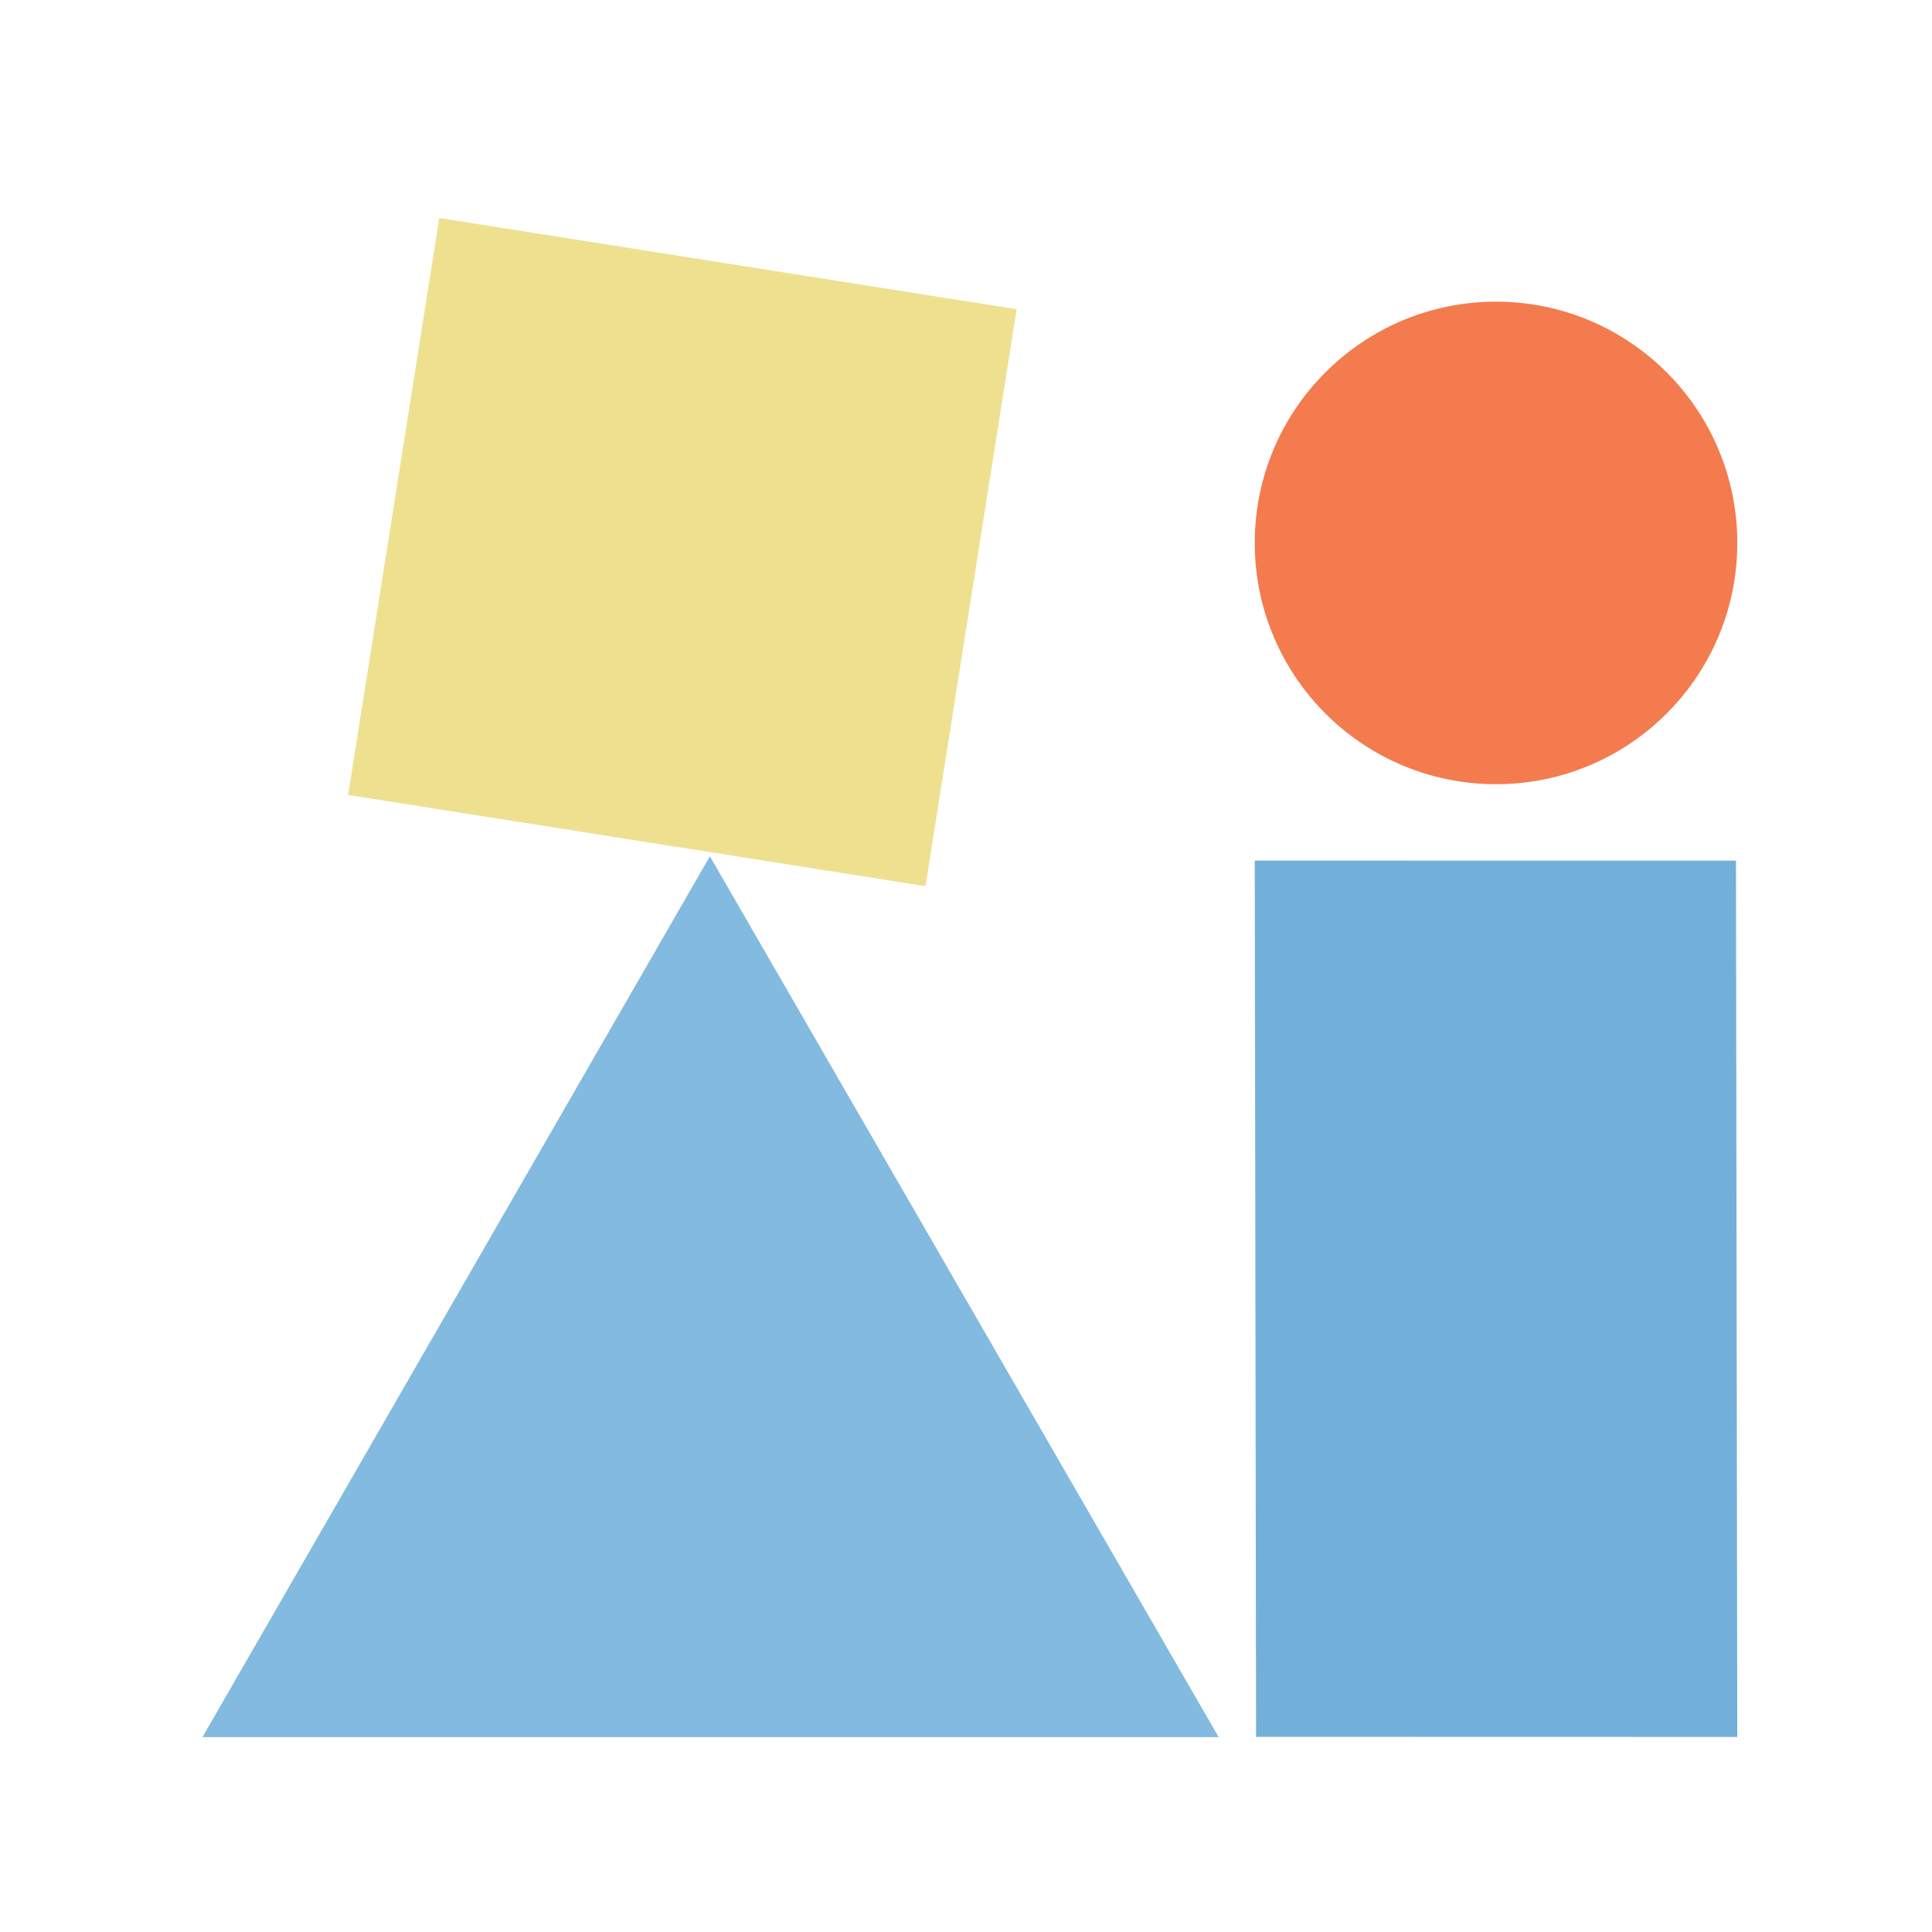
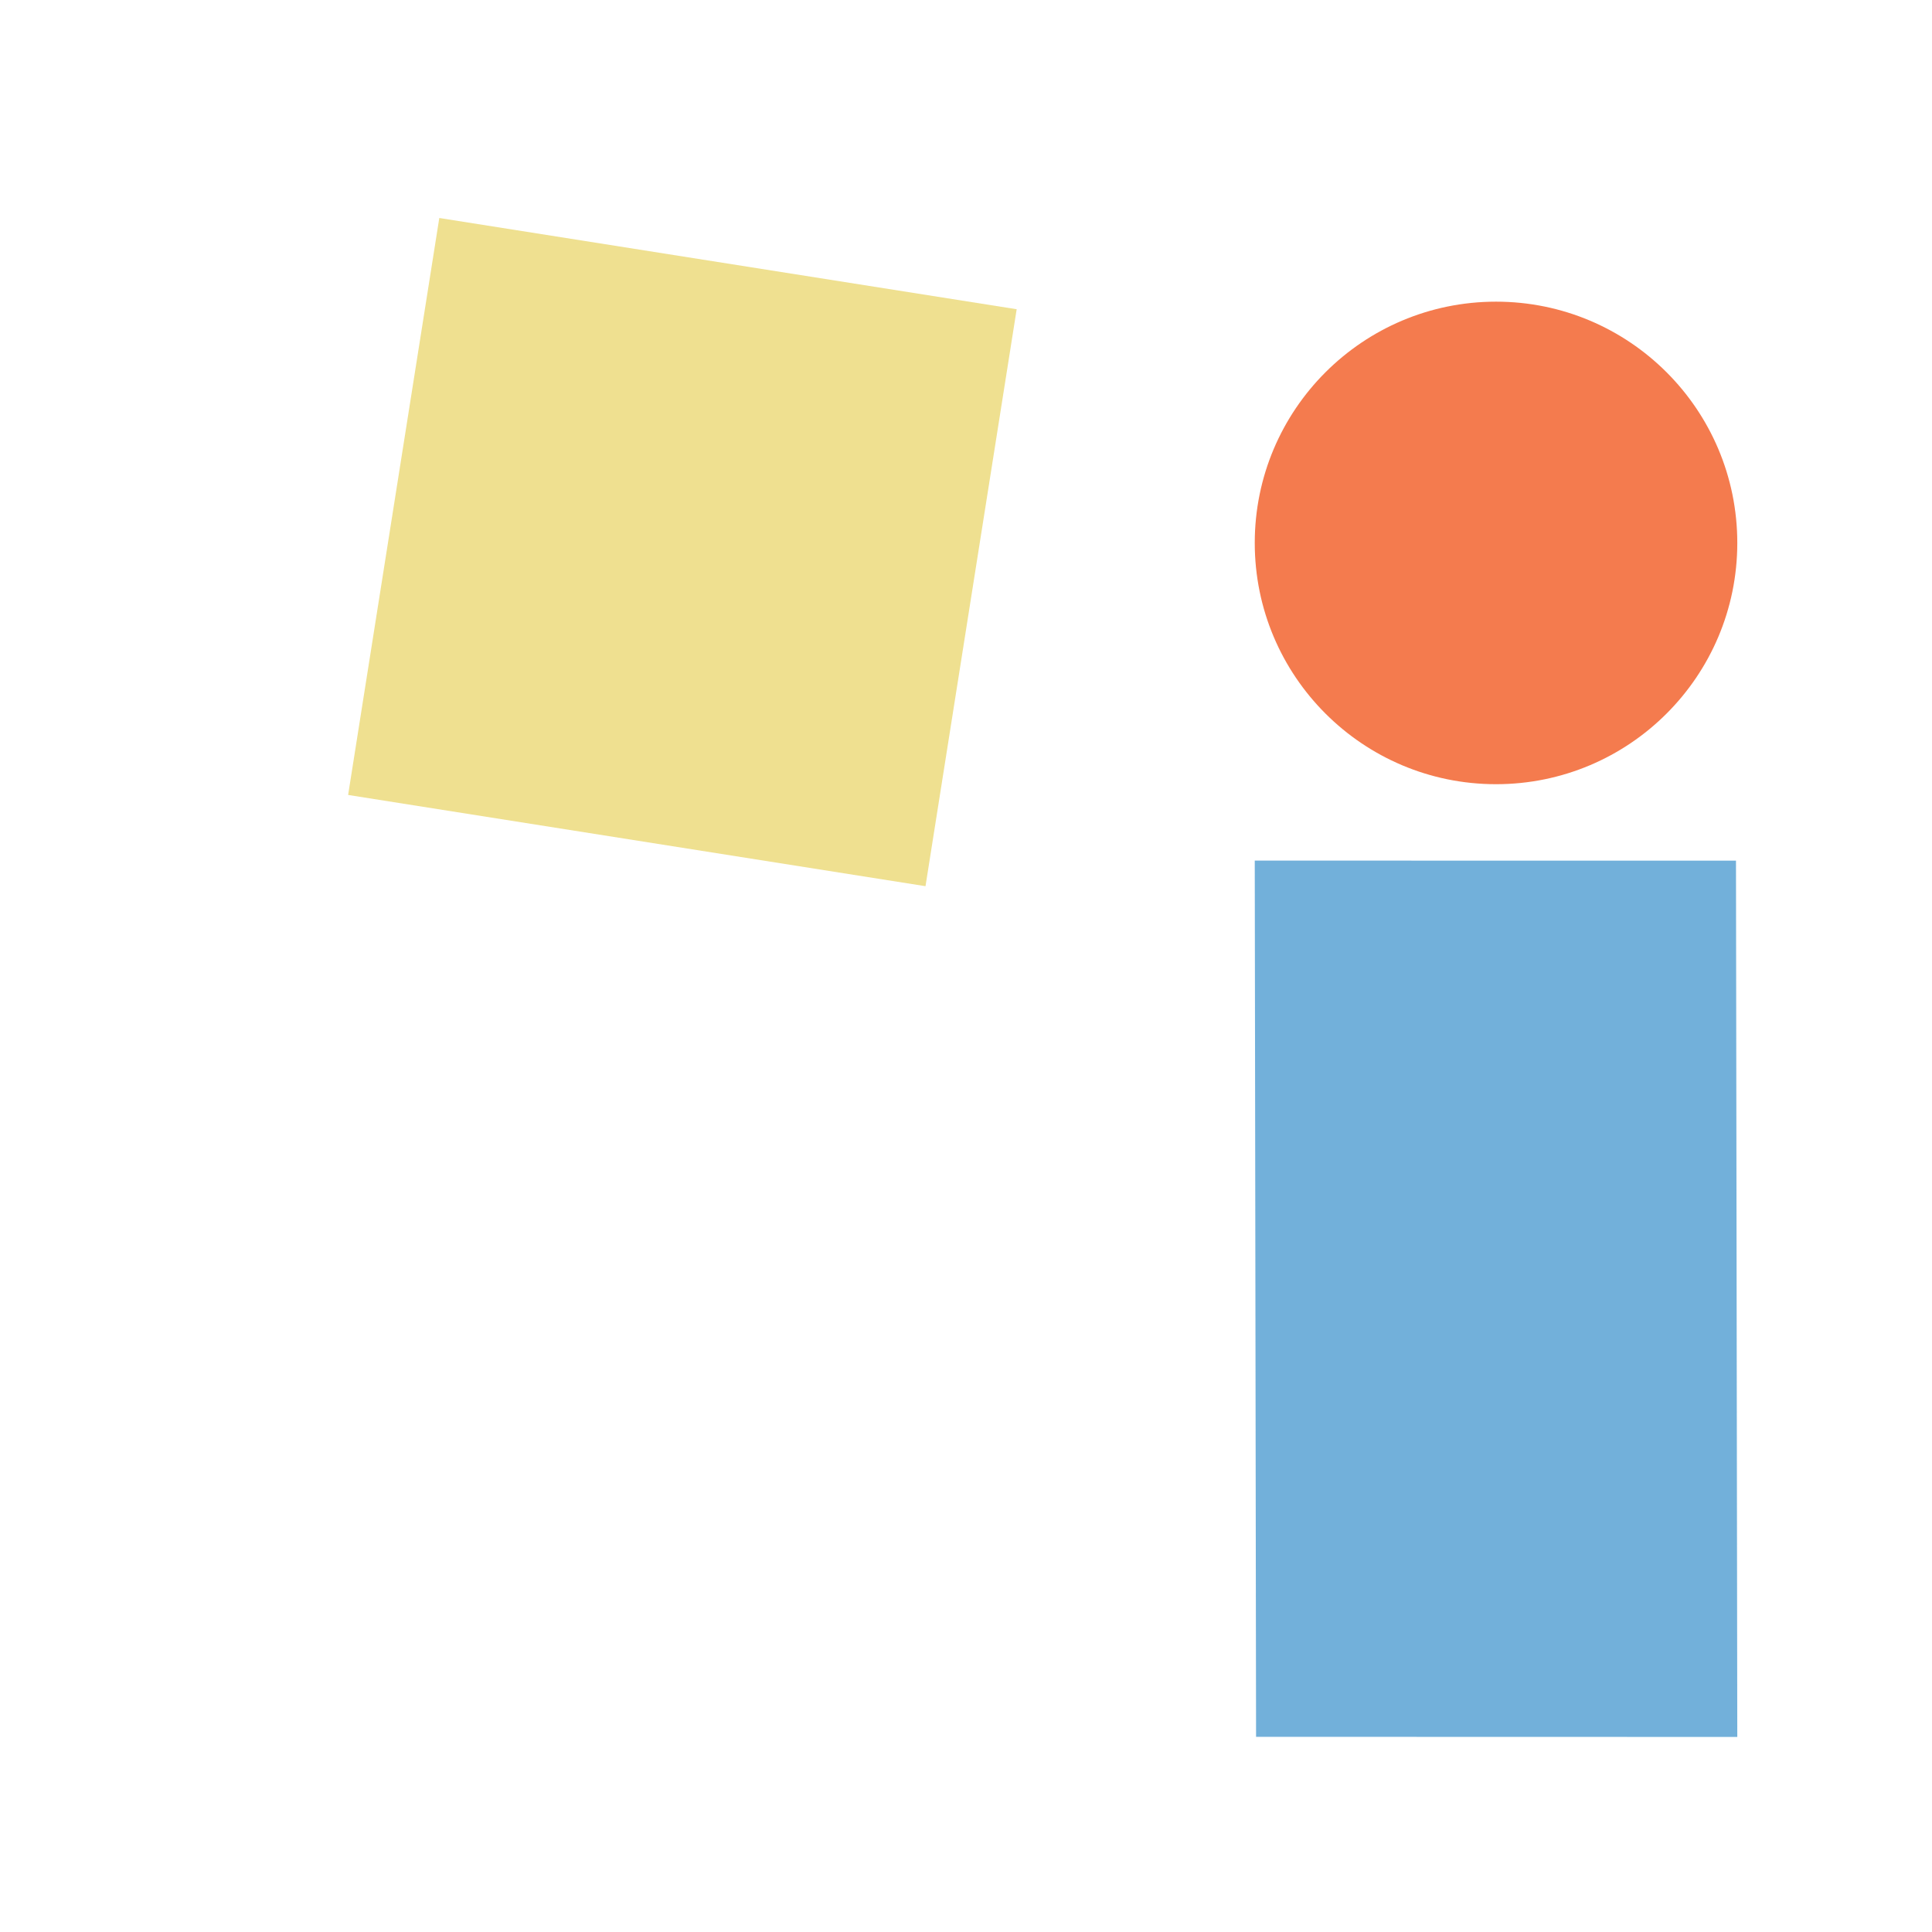
<svg xmlns="http://www.w3.org/2000/svg" id="Layer_1" viewBox="0 0 500 500">
  <defs>
    <style>.cls-1{fill:#f15a22;}.cls-2{fill:#e9d66b;}.cls-3{opacity:.8;}.cls-4{opacity:.75;}.cls-5{opacity:.7;}.cls-6{fill:#4f9cd1;}</style>
  </defs>
  <g class="cls-3">
    <circle class="cls-1" cx="387.17" cy="140.51" r="62.44" />
  </g>
  <g class="cls-3">
    <polygon class="cls-6" points="449.27 222.74 449.61 449.52 325.07 449.49 324.73 222.72 449.27 222.74" />
  </g>
  <g class="cls-4">
    <rect class="cls-2" x="100.97" y="67.29" width="151.28" height="151.17" transform="translate(24.46 -25.81) rotate(8.98)" />
  </g>
  <g class="cls-5">
-     <polygon class="cls-6" points="315.39 449.57 52.39 449.58 183.72 221.61 315.39 449.57" />
-   </g>
+     </g>
</svg>